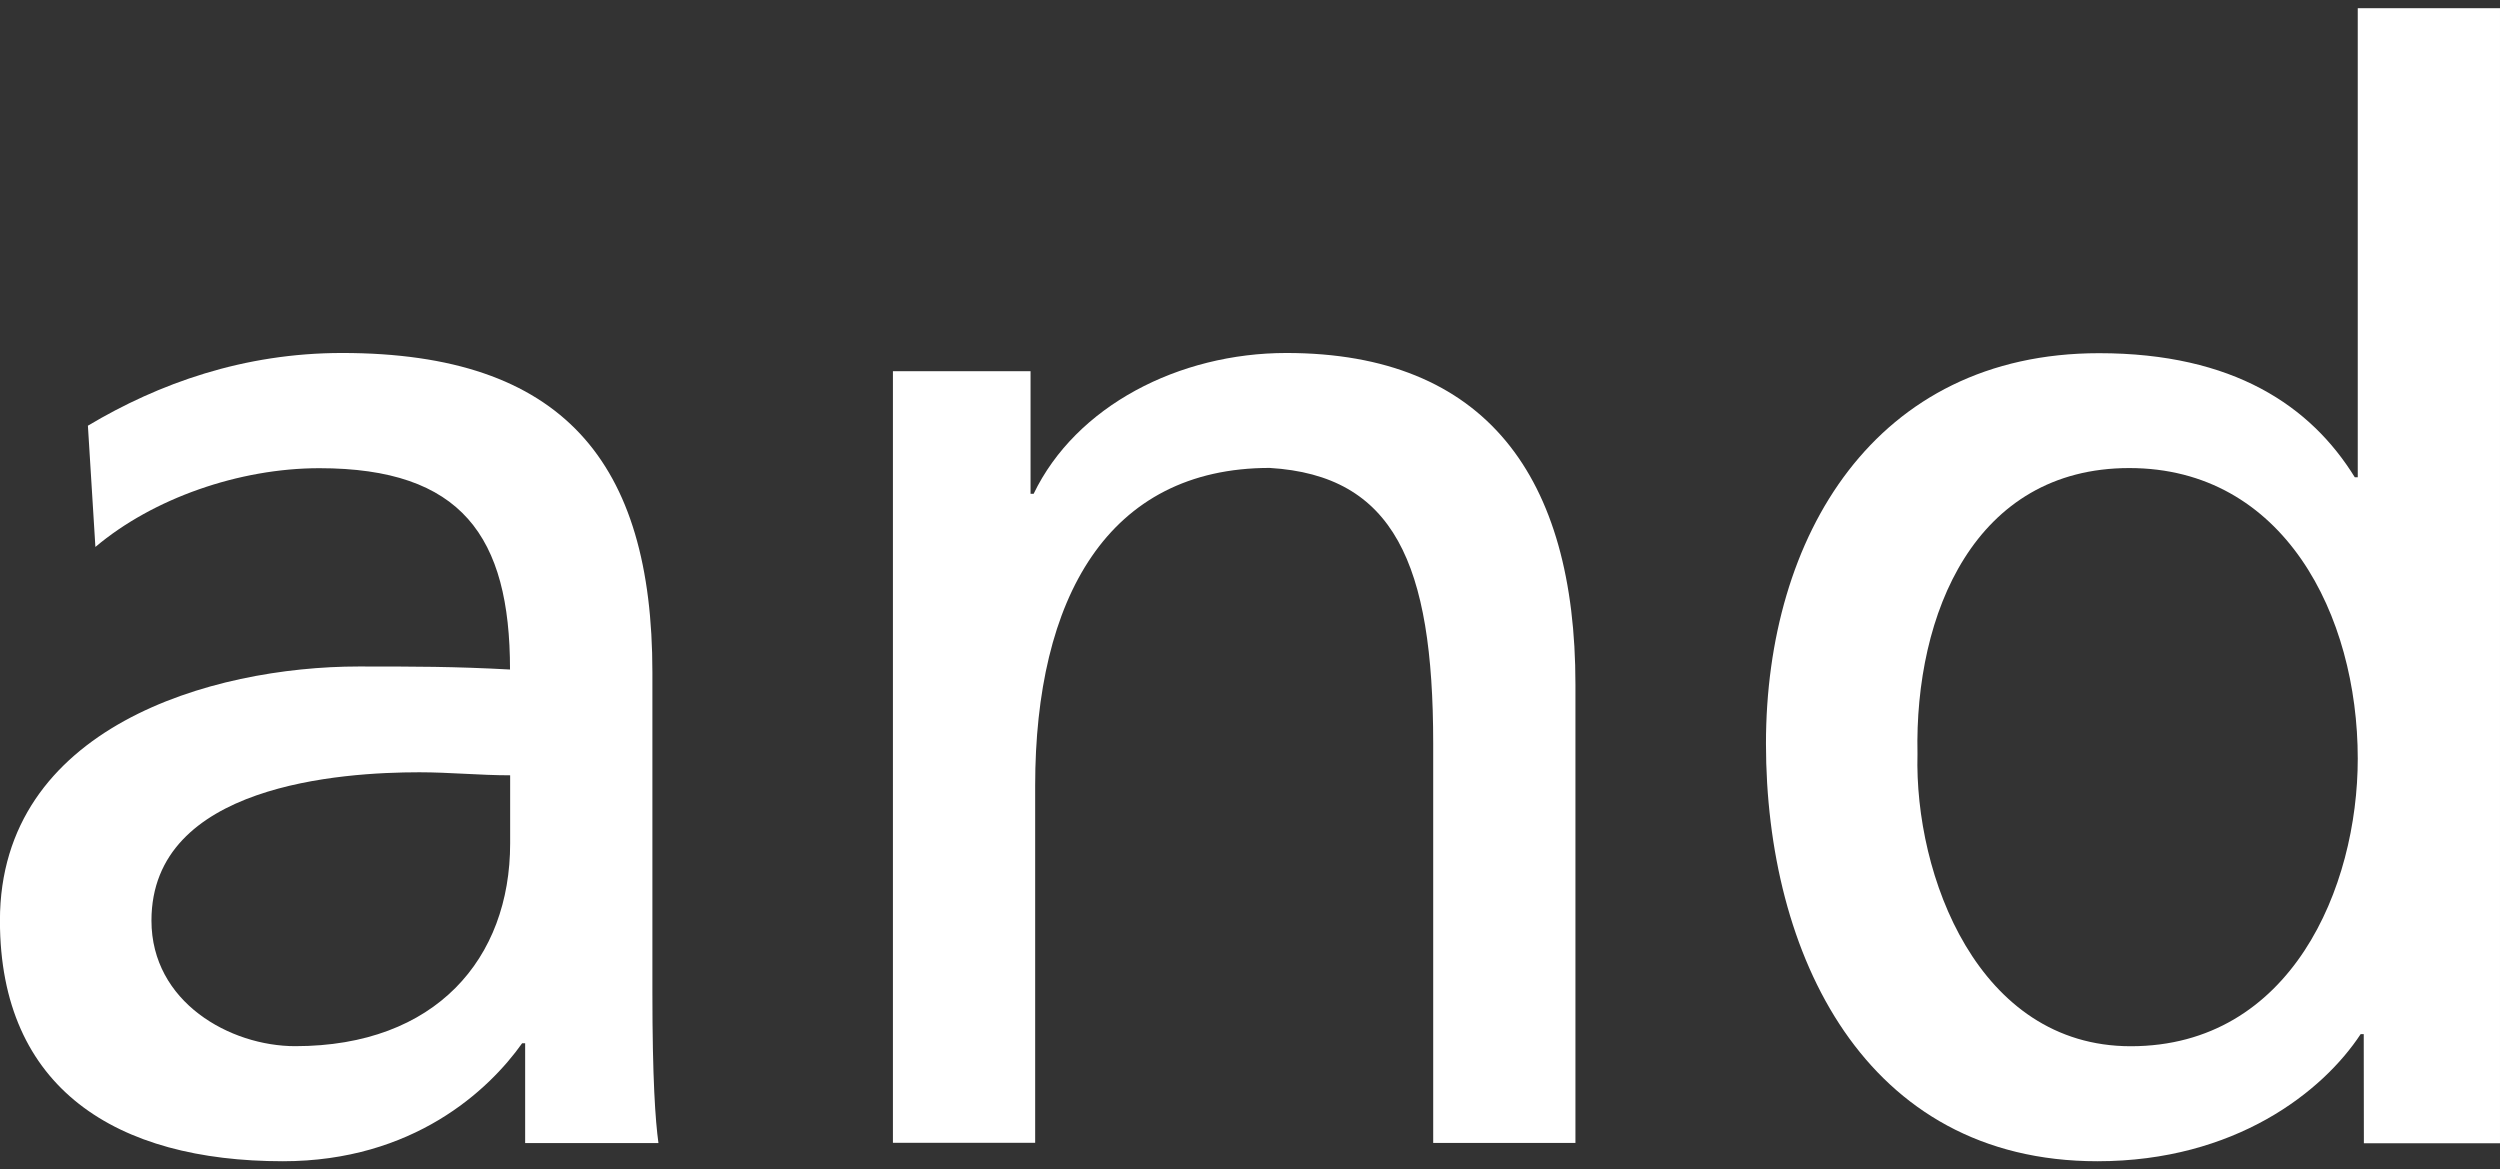
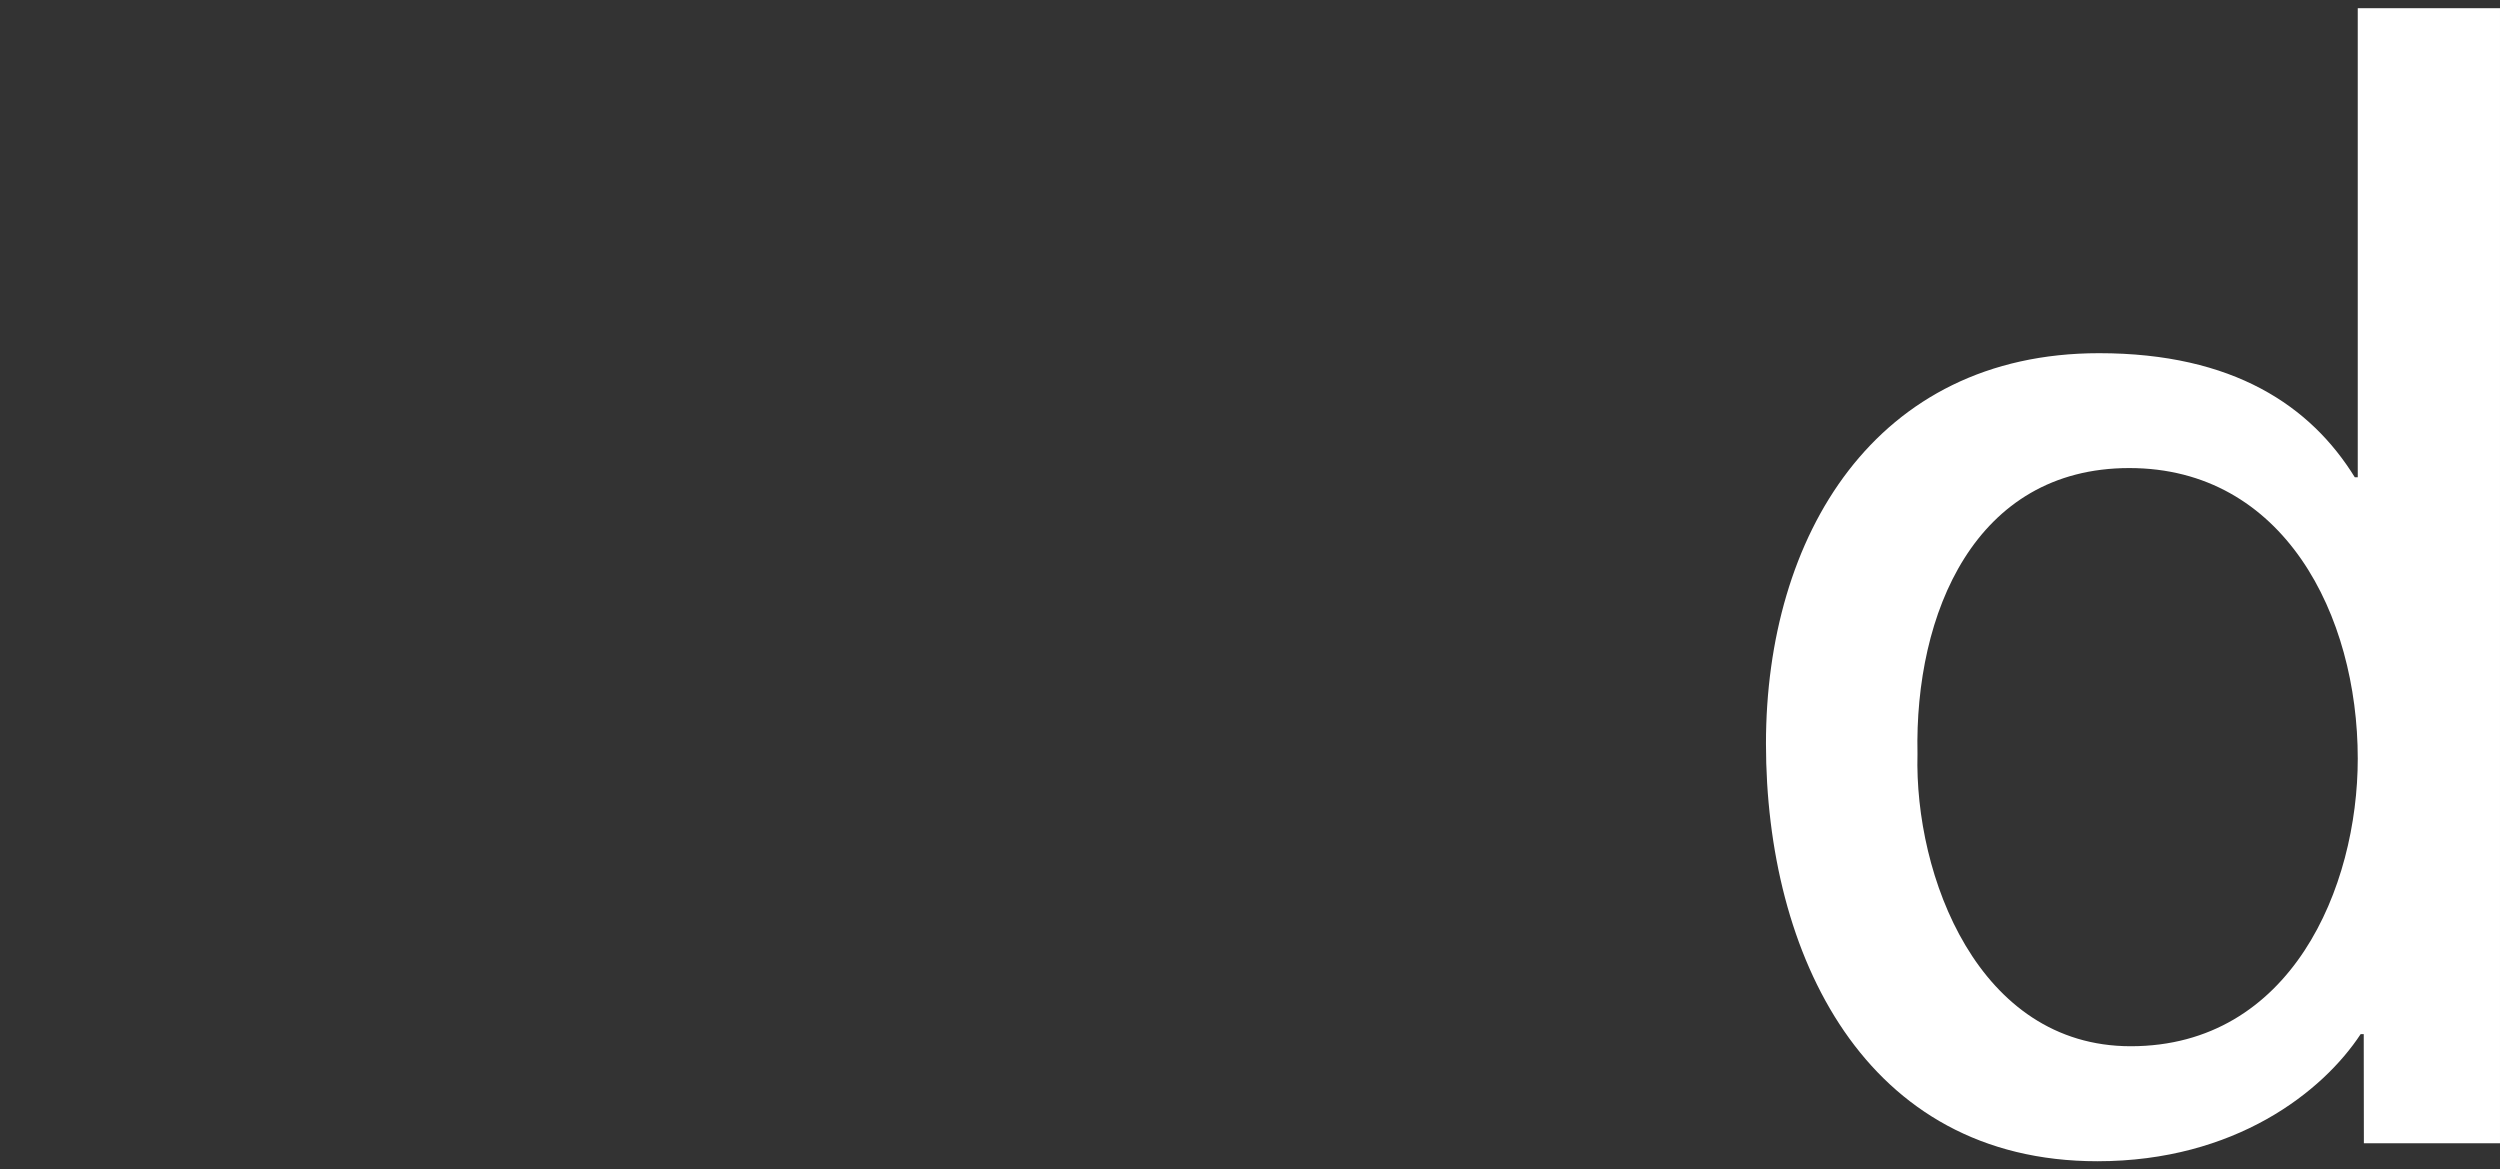
<svg xmlns="http://www.w3.org/2000/svg" version="1.1" id="レイヤー_1" x="0px" y="0px" width="36.347px" height="17px" viewBox="72.395 113.977 36.347 17" enable-background="new 72.395 113.977 36.347 17" xml:space="preserve">
  <rect x="72.395" y="113.977" width="36.347" height="17" fill="#333333" stroke="none" />
  <g>
-     <path fill="#FFFFFF" d="M73.673,120.166c1.033-0.616,2.266-1.057,3.695-1.057c3.213,0,4.512,1.584,4.512,4.644v4.644   c0,1.275,0.043,1.869,0.088,2.199h-1.938v-1.451h-0.044c-0.483,0.682-1.584,1.715-3.478,1.715c-2.42,0-4.114-1.055-4.114-3.498   c0-2.815,3.081-3.695,5.215-3.695c0.813,0,1.388,0,2.201,0.044c0-1.937-0.705-2.927-2.772-2.927c-1.166,0-2.42,0.439-3.256,1.145   L73.673,120.166z M79.812,125.249c-0.439,0-0.881-0.044-1.32-0.044c-1.123,0-3.895,0.176-3.895,2.156   c0,1.188,1.145,1.826,2.09,1.826c2.047,0,3.125-1.276,3.125-2.948V125.249z" />
-     <path fill="#FFFFFF" d="M85.376,119.374h2.002v1.782h0.045c0.615-1.276,2.111-2.047,3.674-2.047c2.904,0,4.203,1.805,4.203,4.818   v6.667h-2.068v-5.809c0-2.618-0.572-3.896-2.377-4.005c-2.354,0-3.41,1.893-3.41,4.621v5.191h-2.068V119.374L85.376,119.374z" />
    <path fill="#FFFFFF" d="M106.761,129.012h-0.045c-0.549,0.836-1.825,1.848-3.827,1.848c-3.39,0-4.819-3.014-4.819-6.071   c0-3.015,1.584-5.677,4.842-5.677c1.957,0,3.08,0.77,3.719,1.804h0.043v-6.82h2.068v16.503h-1.979L106.761,129.012L106.761,129.012   z M103.373,129.188c2.334,0,3.301-2.311,3.301-4.181c0-2.09-1.077-4.225-3.321-4.225s-3.125,2.112-3.08,4.157   C100.226,126.701,101.151,129.188,103.373,129.188z" />
  </g>
</svg>